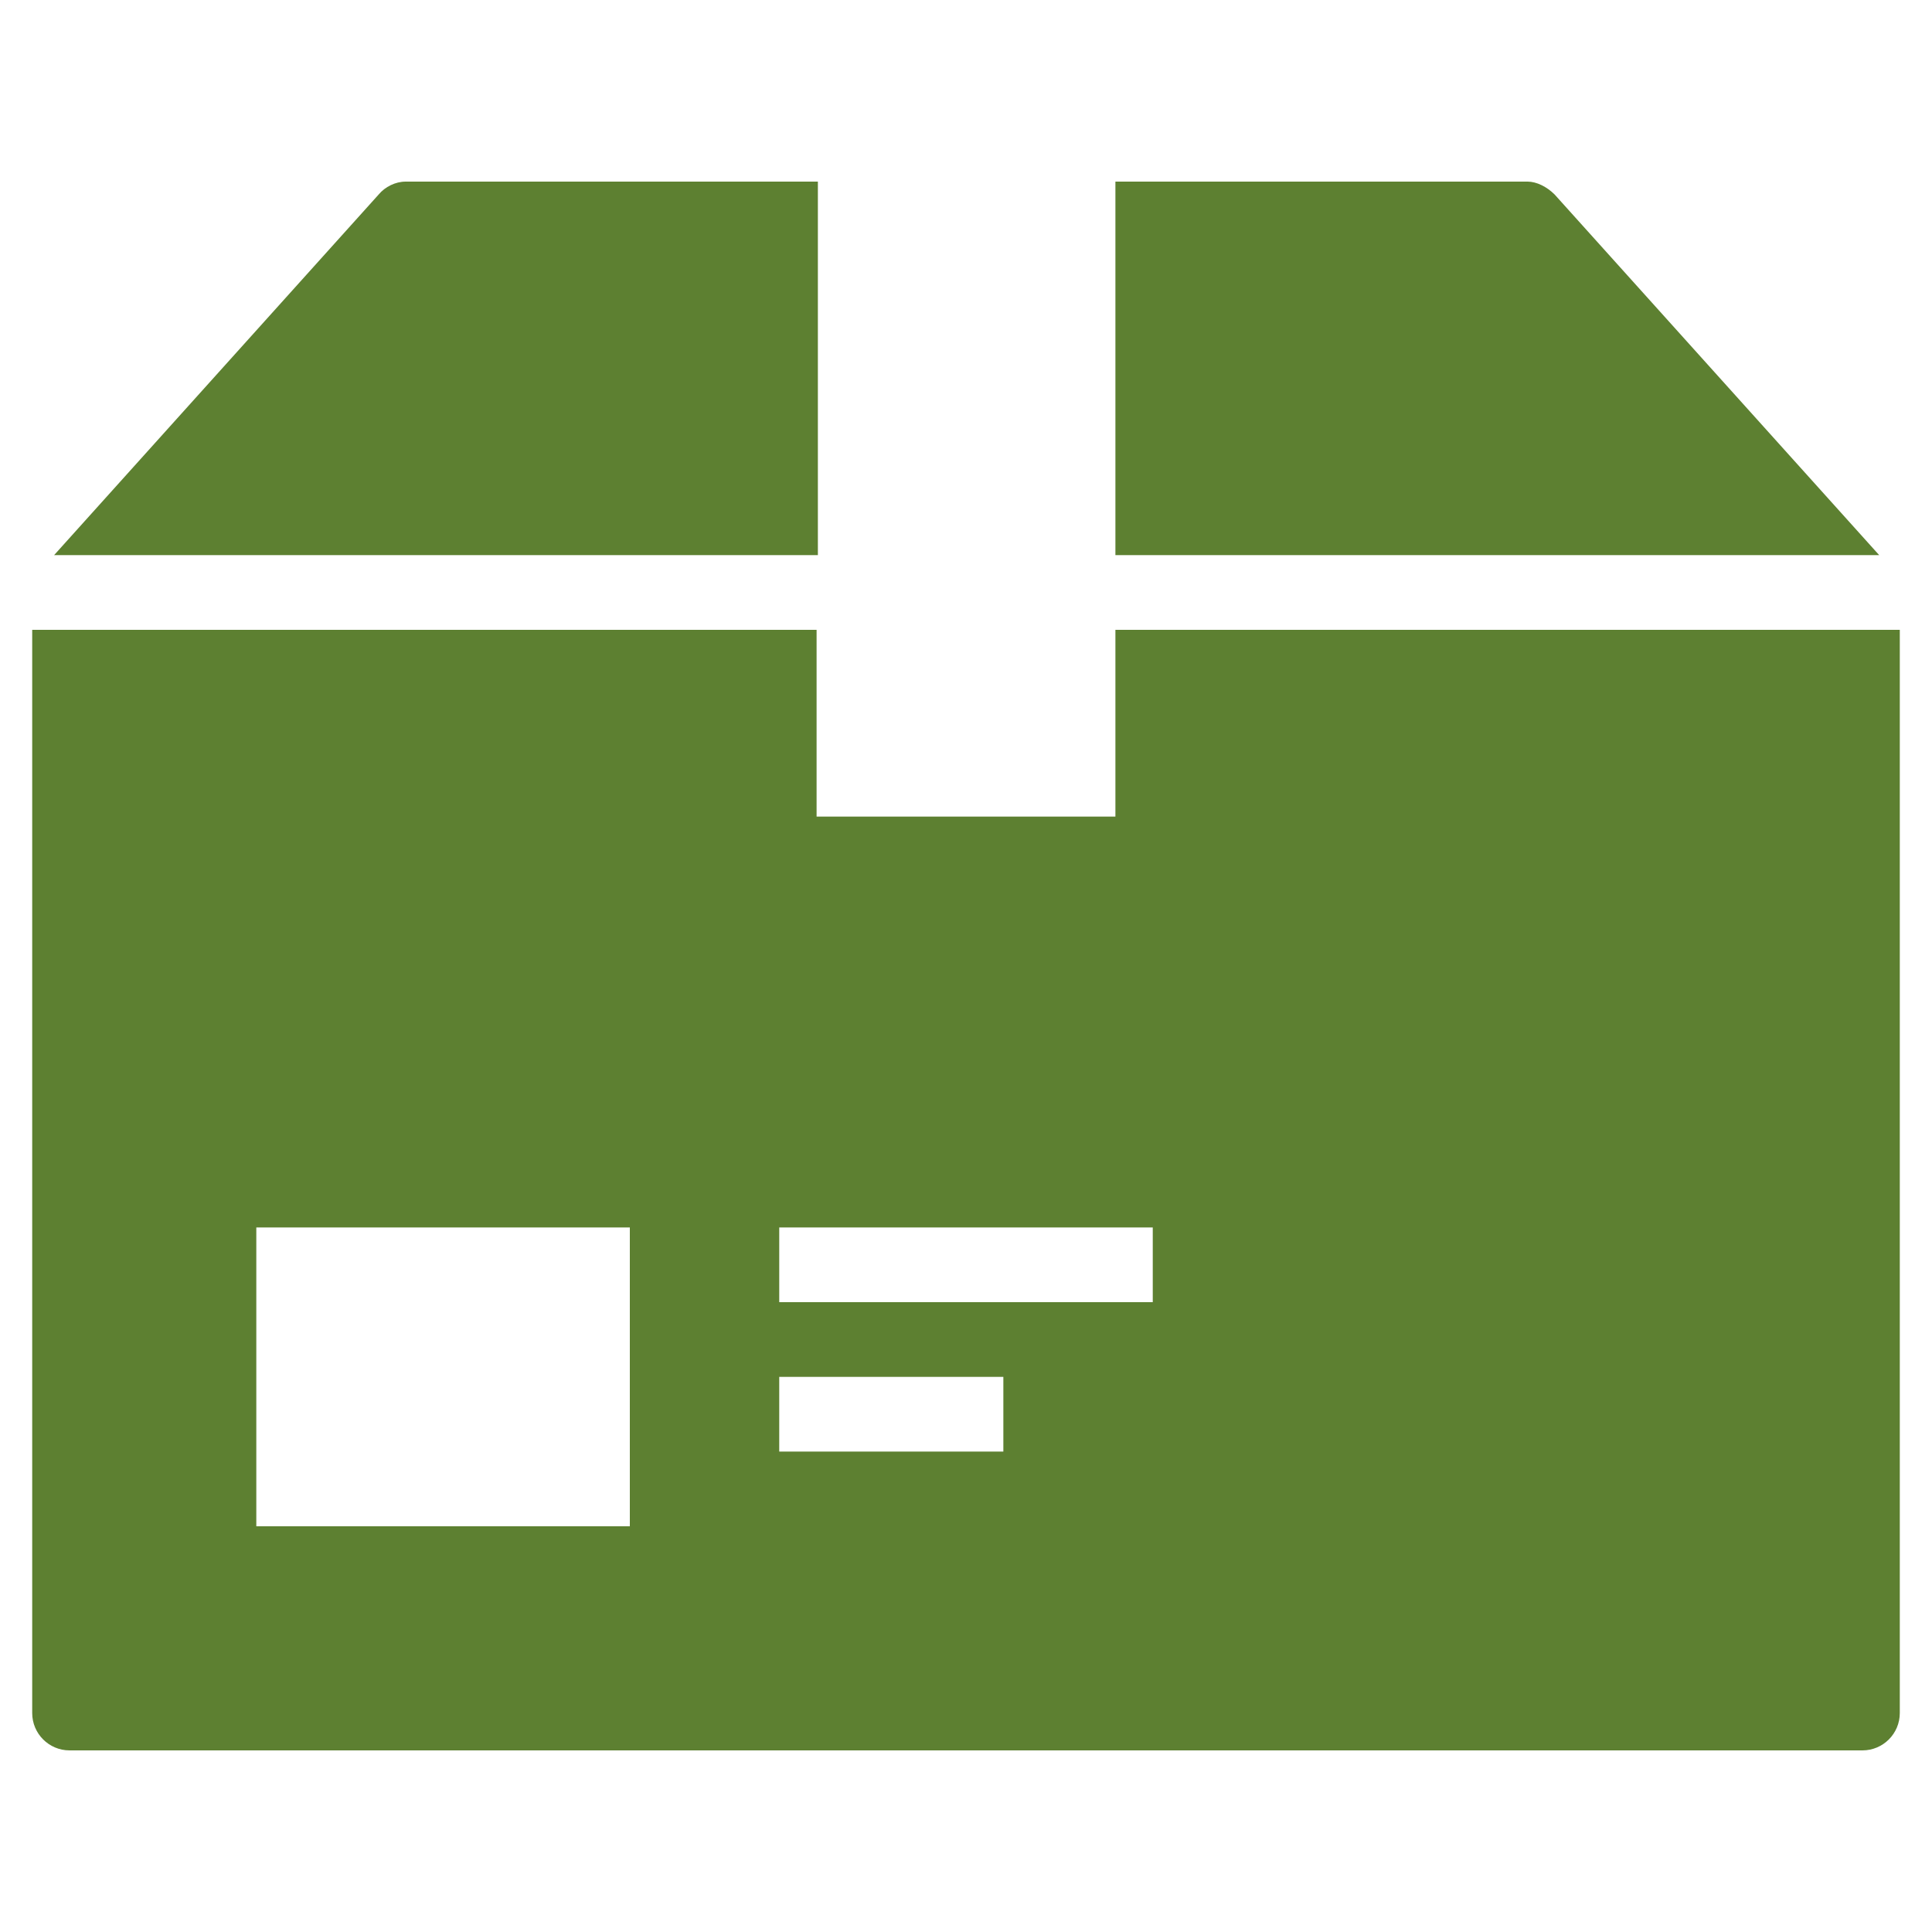
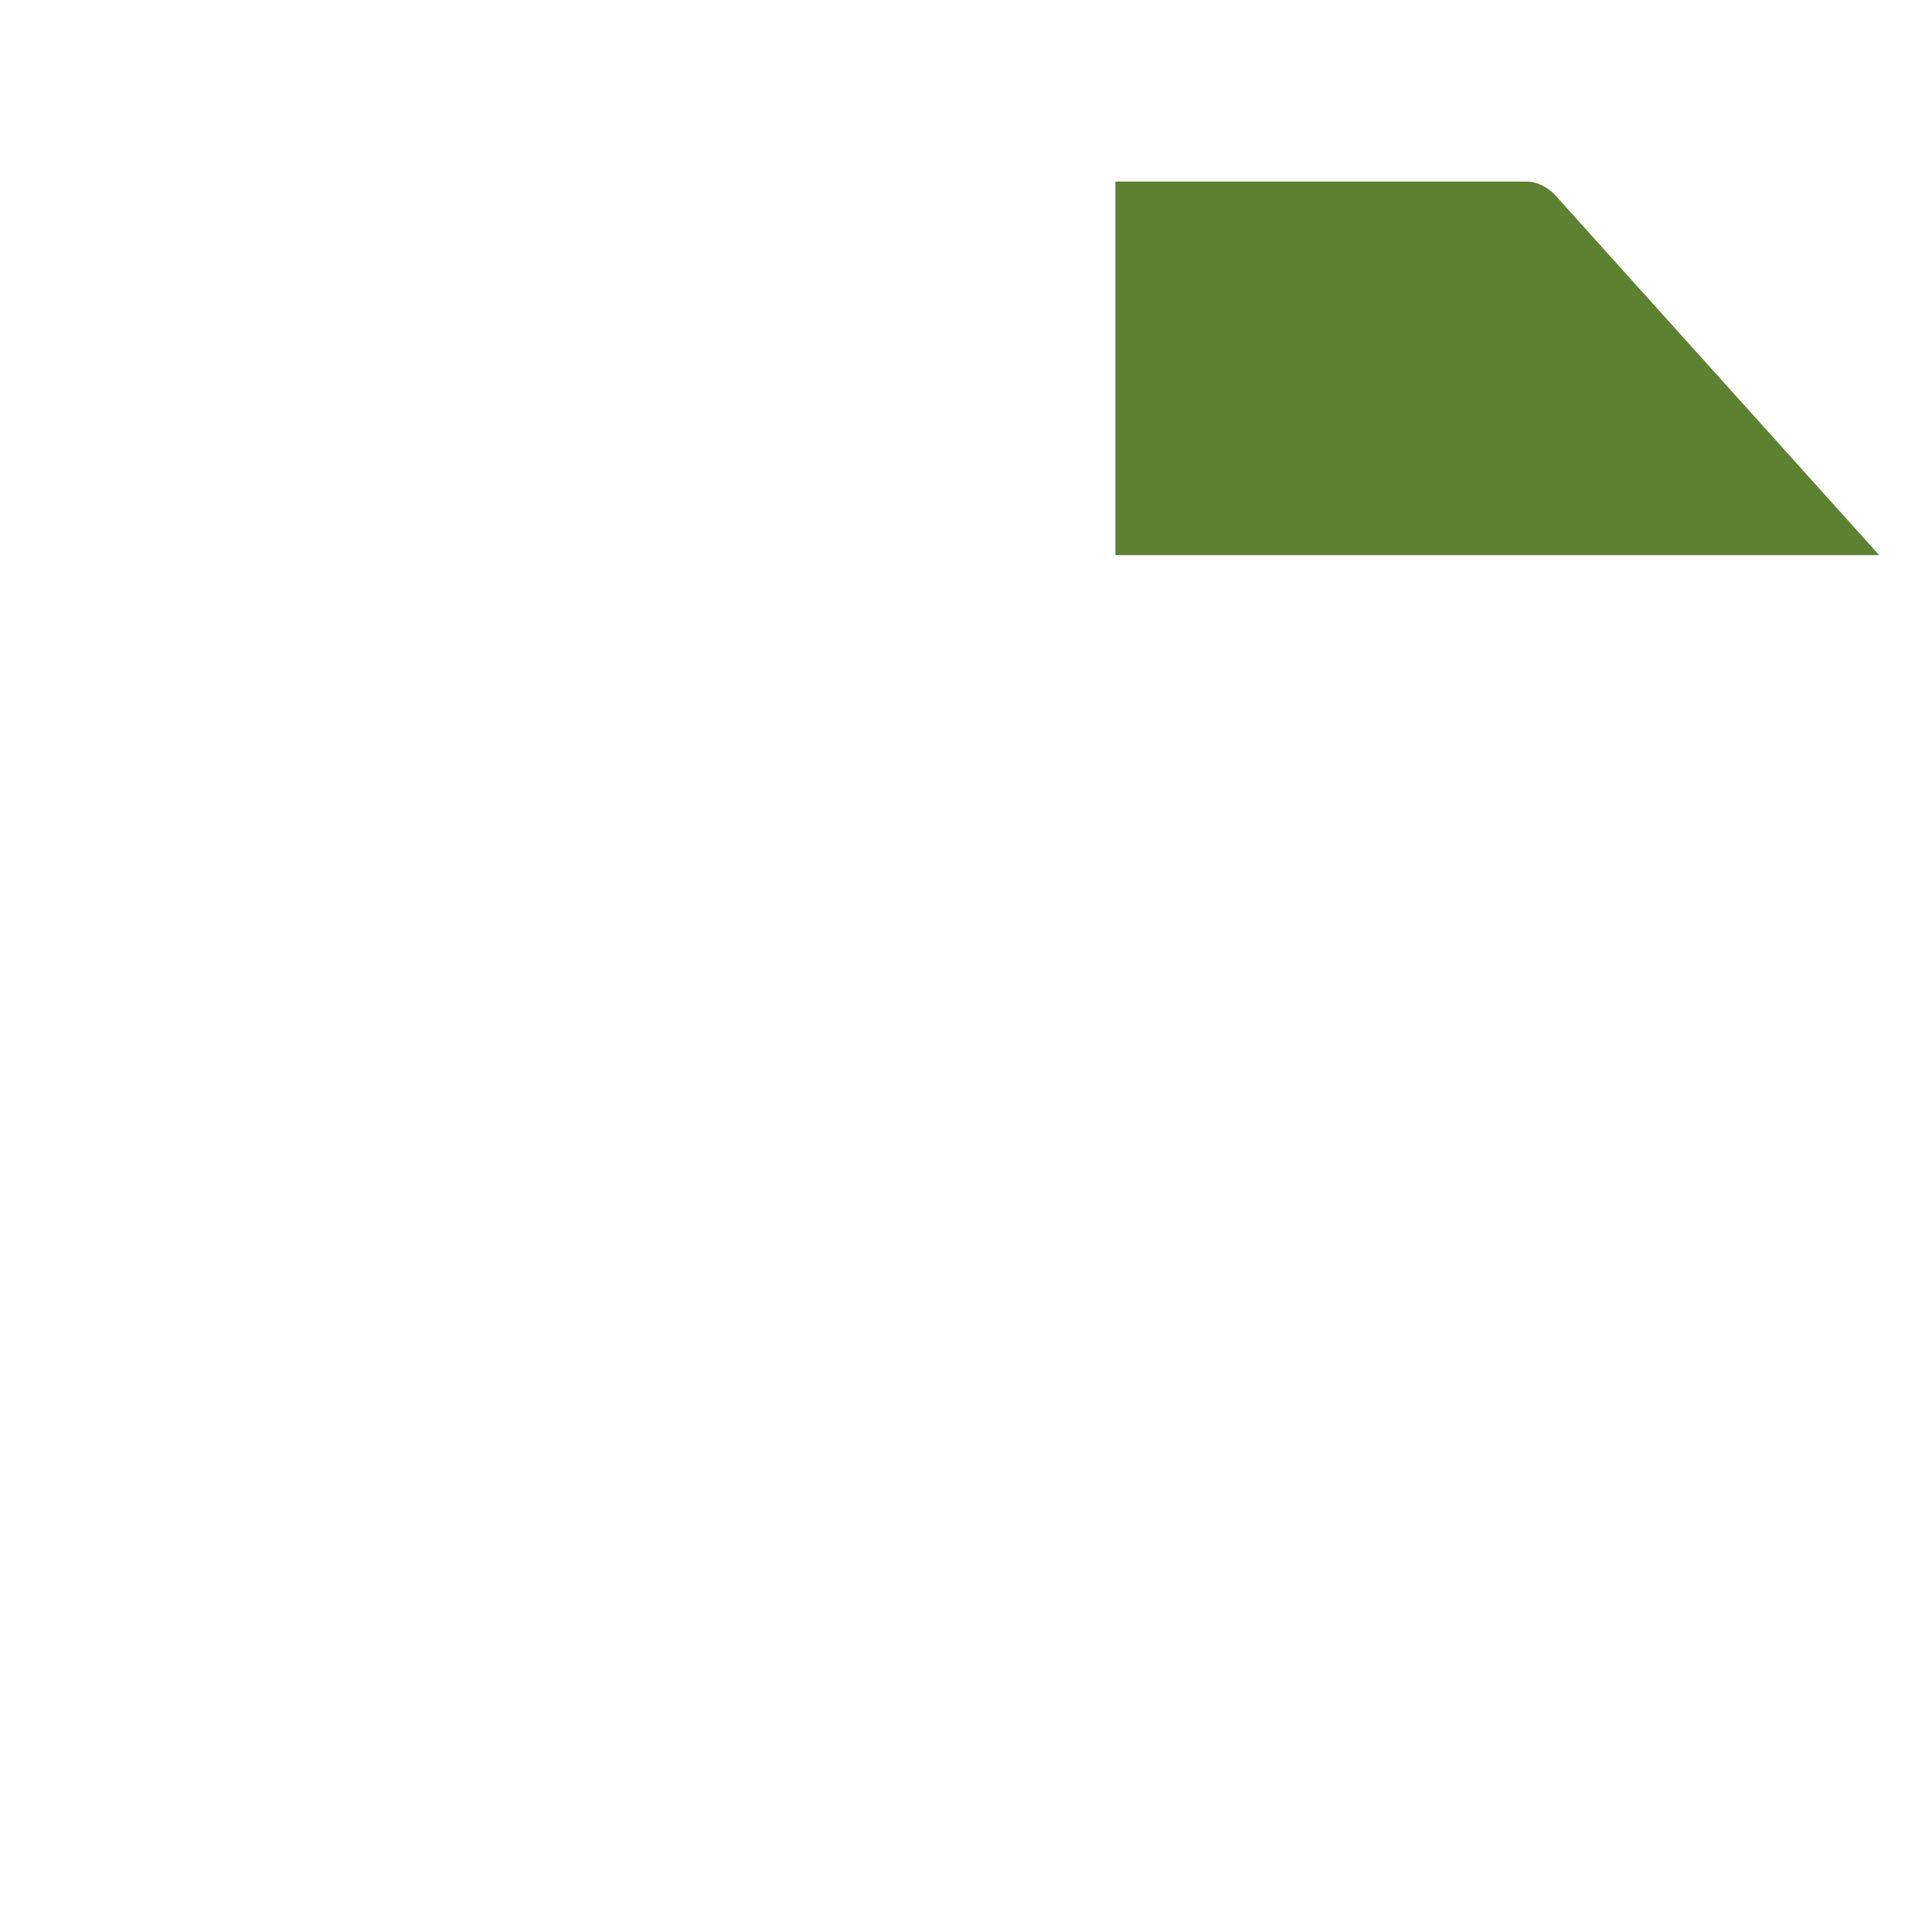
<svg xmlns="http://www.w3.org/2000/svg" version="1.1" id="Layer_1" x="0px" y="0px" viewBox="0 0 150 150" style="enable-background:new 0 0 150 150;" xml:space="preserve">
  <style type="text/css">
	.st0{fill:#5D8031;}
</style>
  <g>
    <path class="st0" d="M86.6,43.1h59.3l-25.2-28c-0.6-0.6-1.4-1-2.1-1H86.6V43.1z" />
-     <path class="st0" d="M63.4,14.1H31.5c-0.8,0-1.6,0.4-2.1,1l-25.2,28h59.3V14.1z" />
-     <path class="st0" d="M86.6,48.9v14.5H63.4V48.9H2.5V133c0,1.6,1.3,2.9,2.9,2.9h139.2c1.6,0,2.9-1.3,2.9-2.9V48.9H86.6z M48.9,118.5   h-29V95.3h29V118.5z M77.9,112.7H60.5v-5.8h17.4V112.7z M89.5,101.1h-29v-5.8h29V101.1z" />
  </g>
</svg>